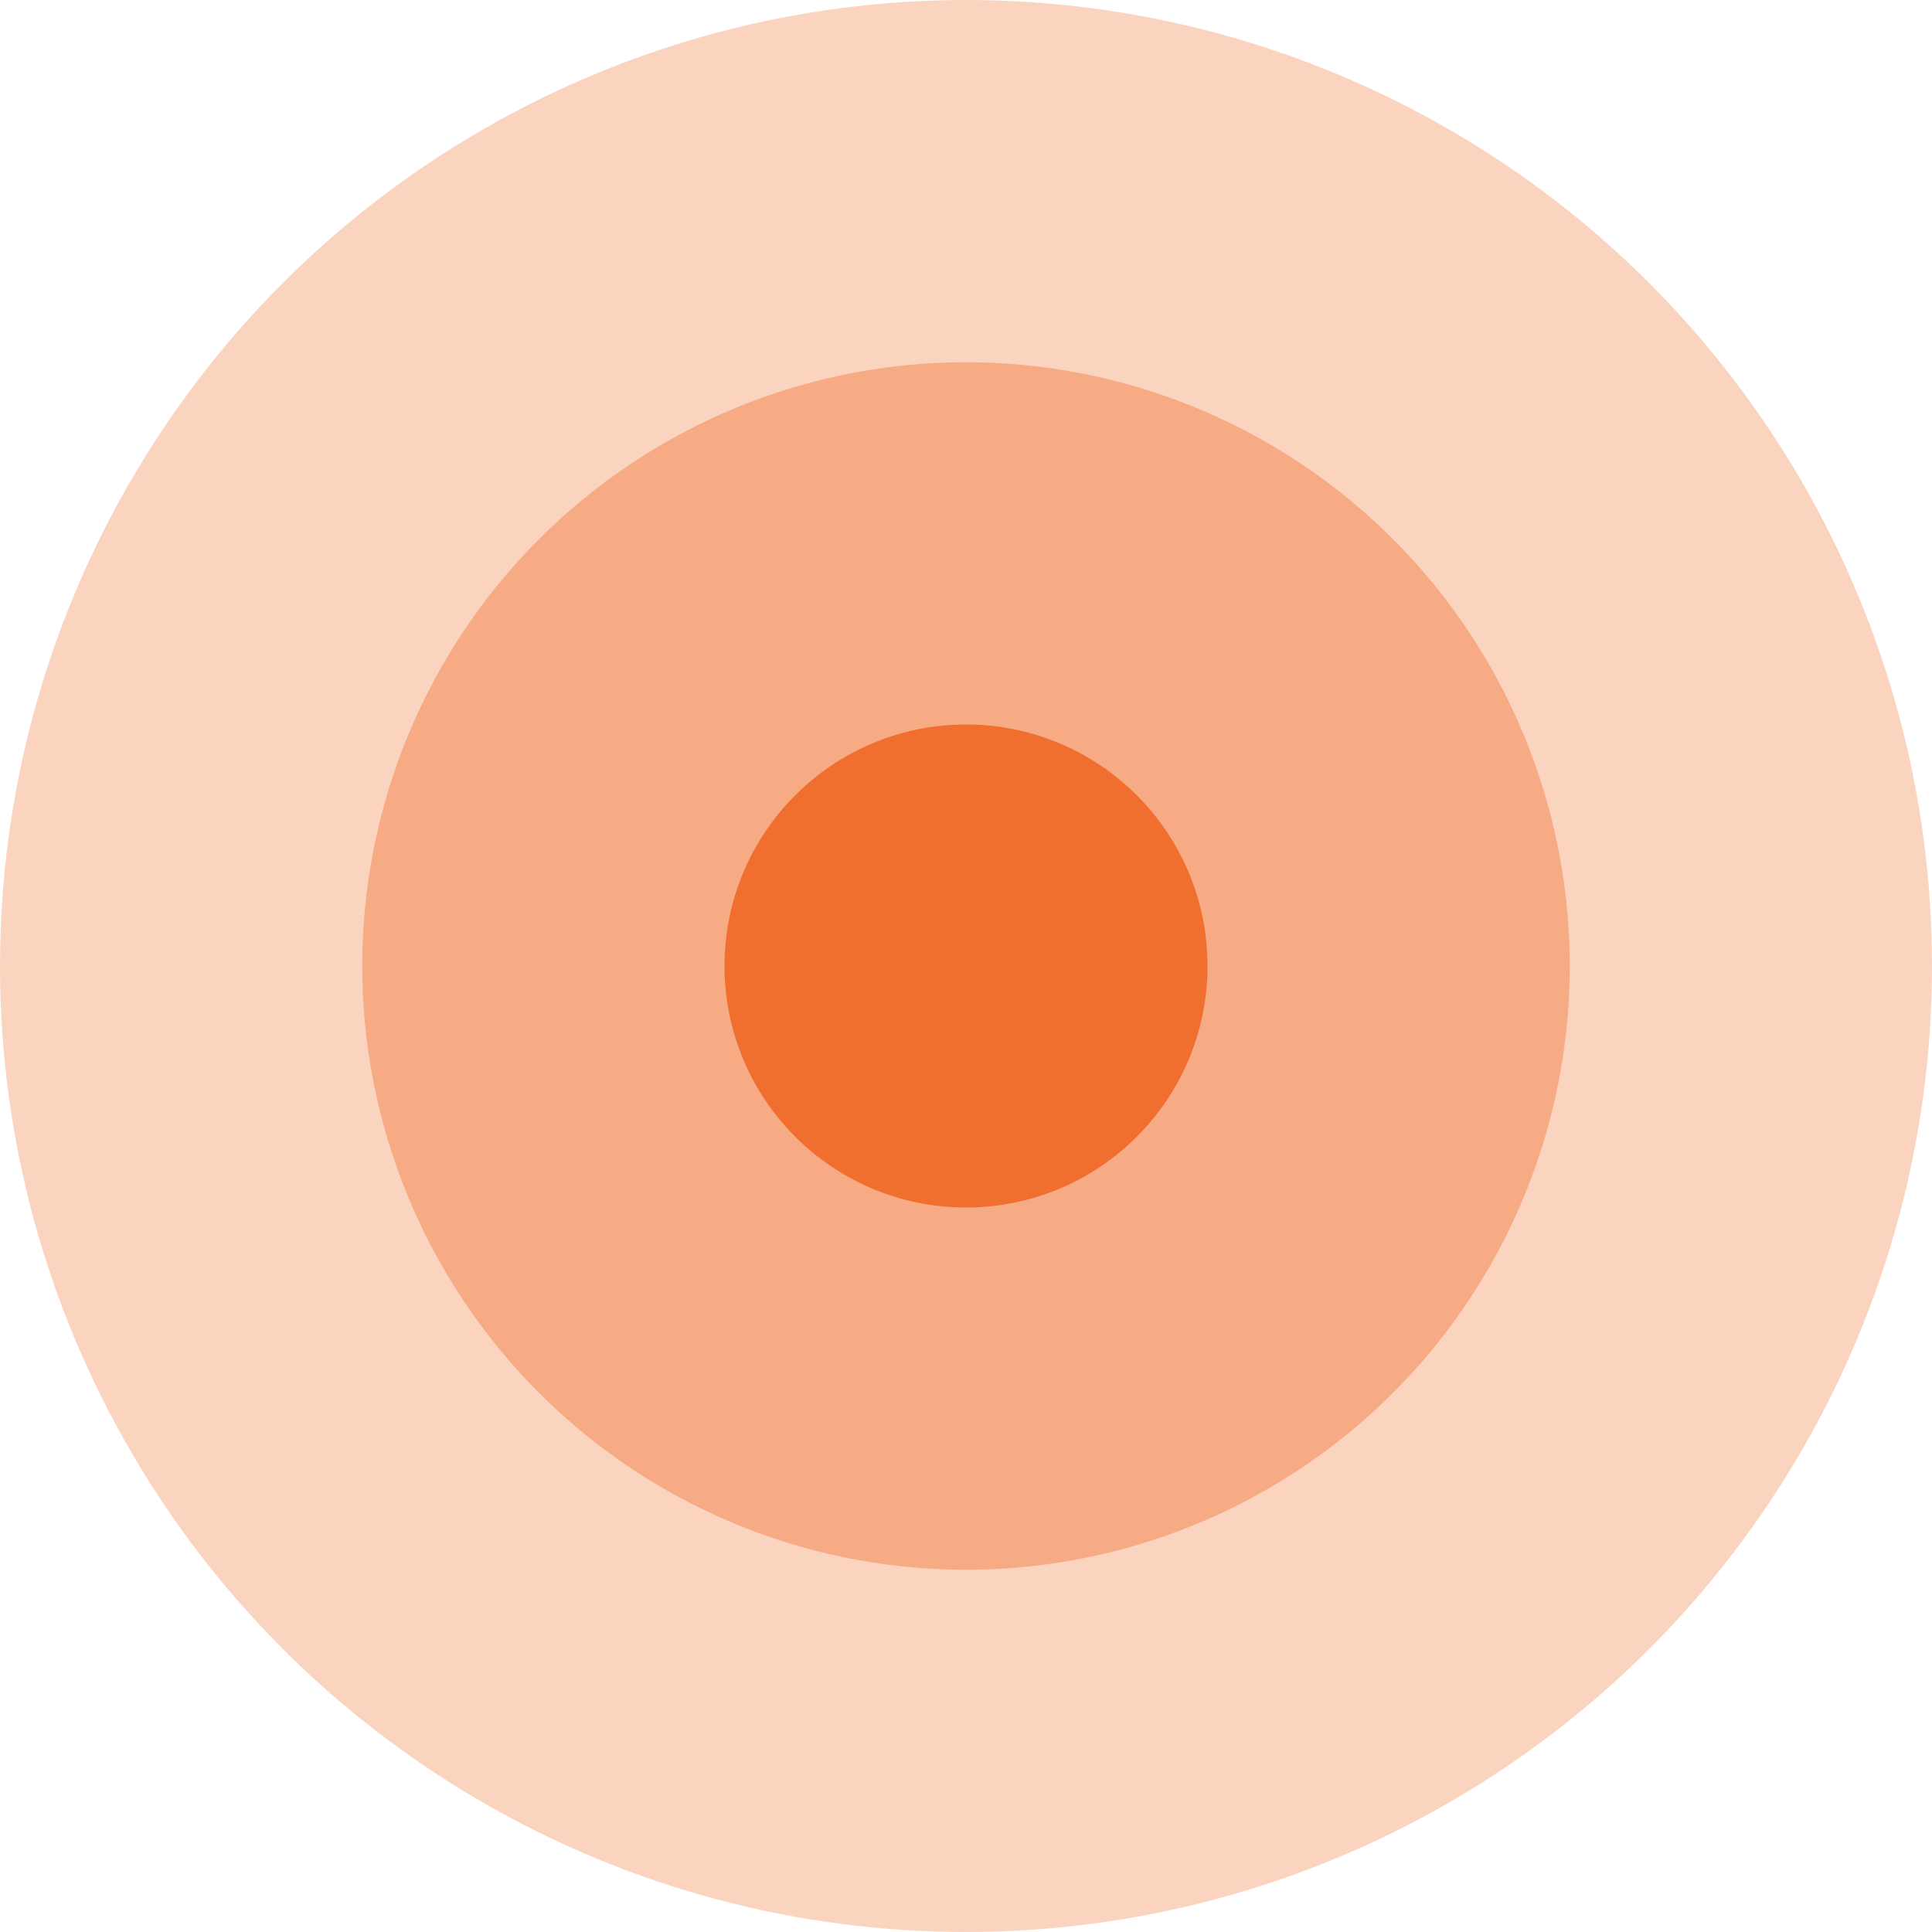
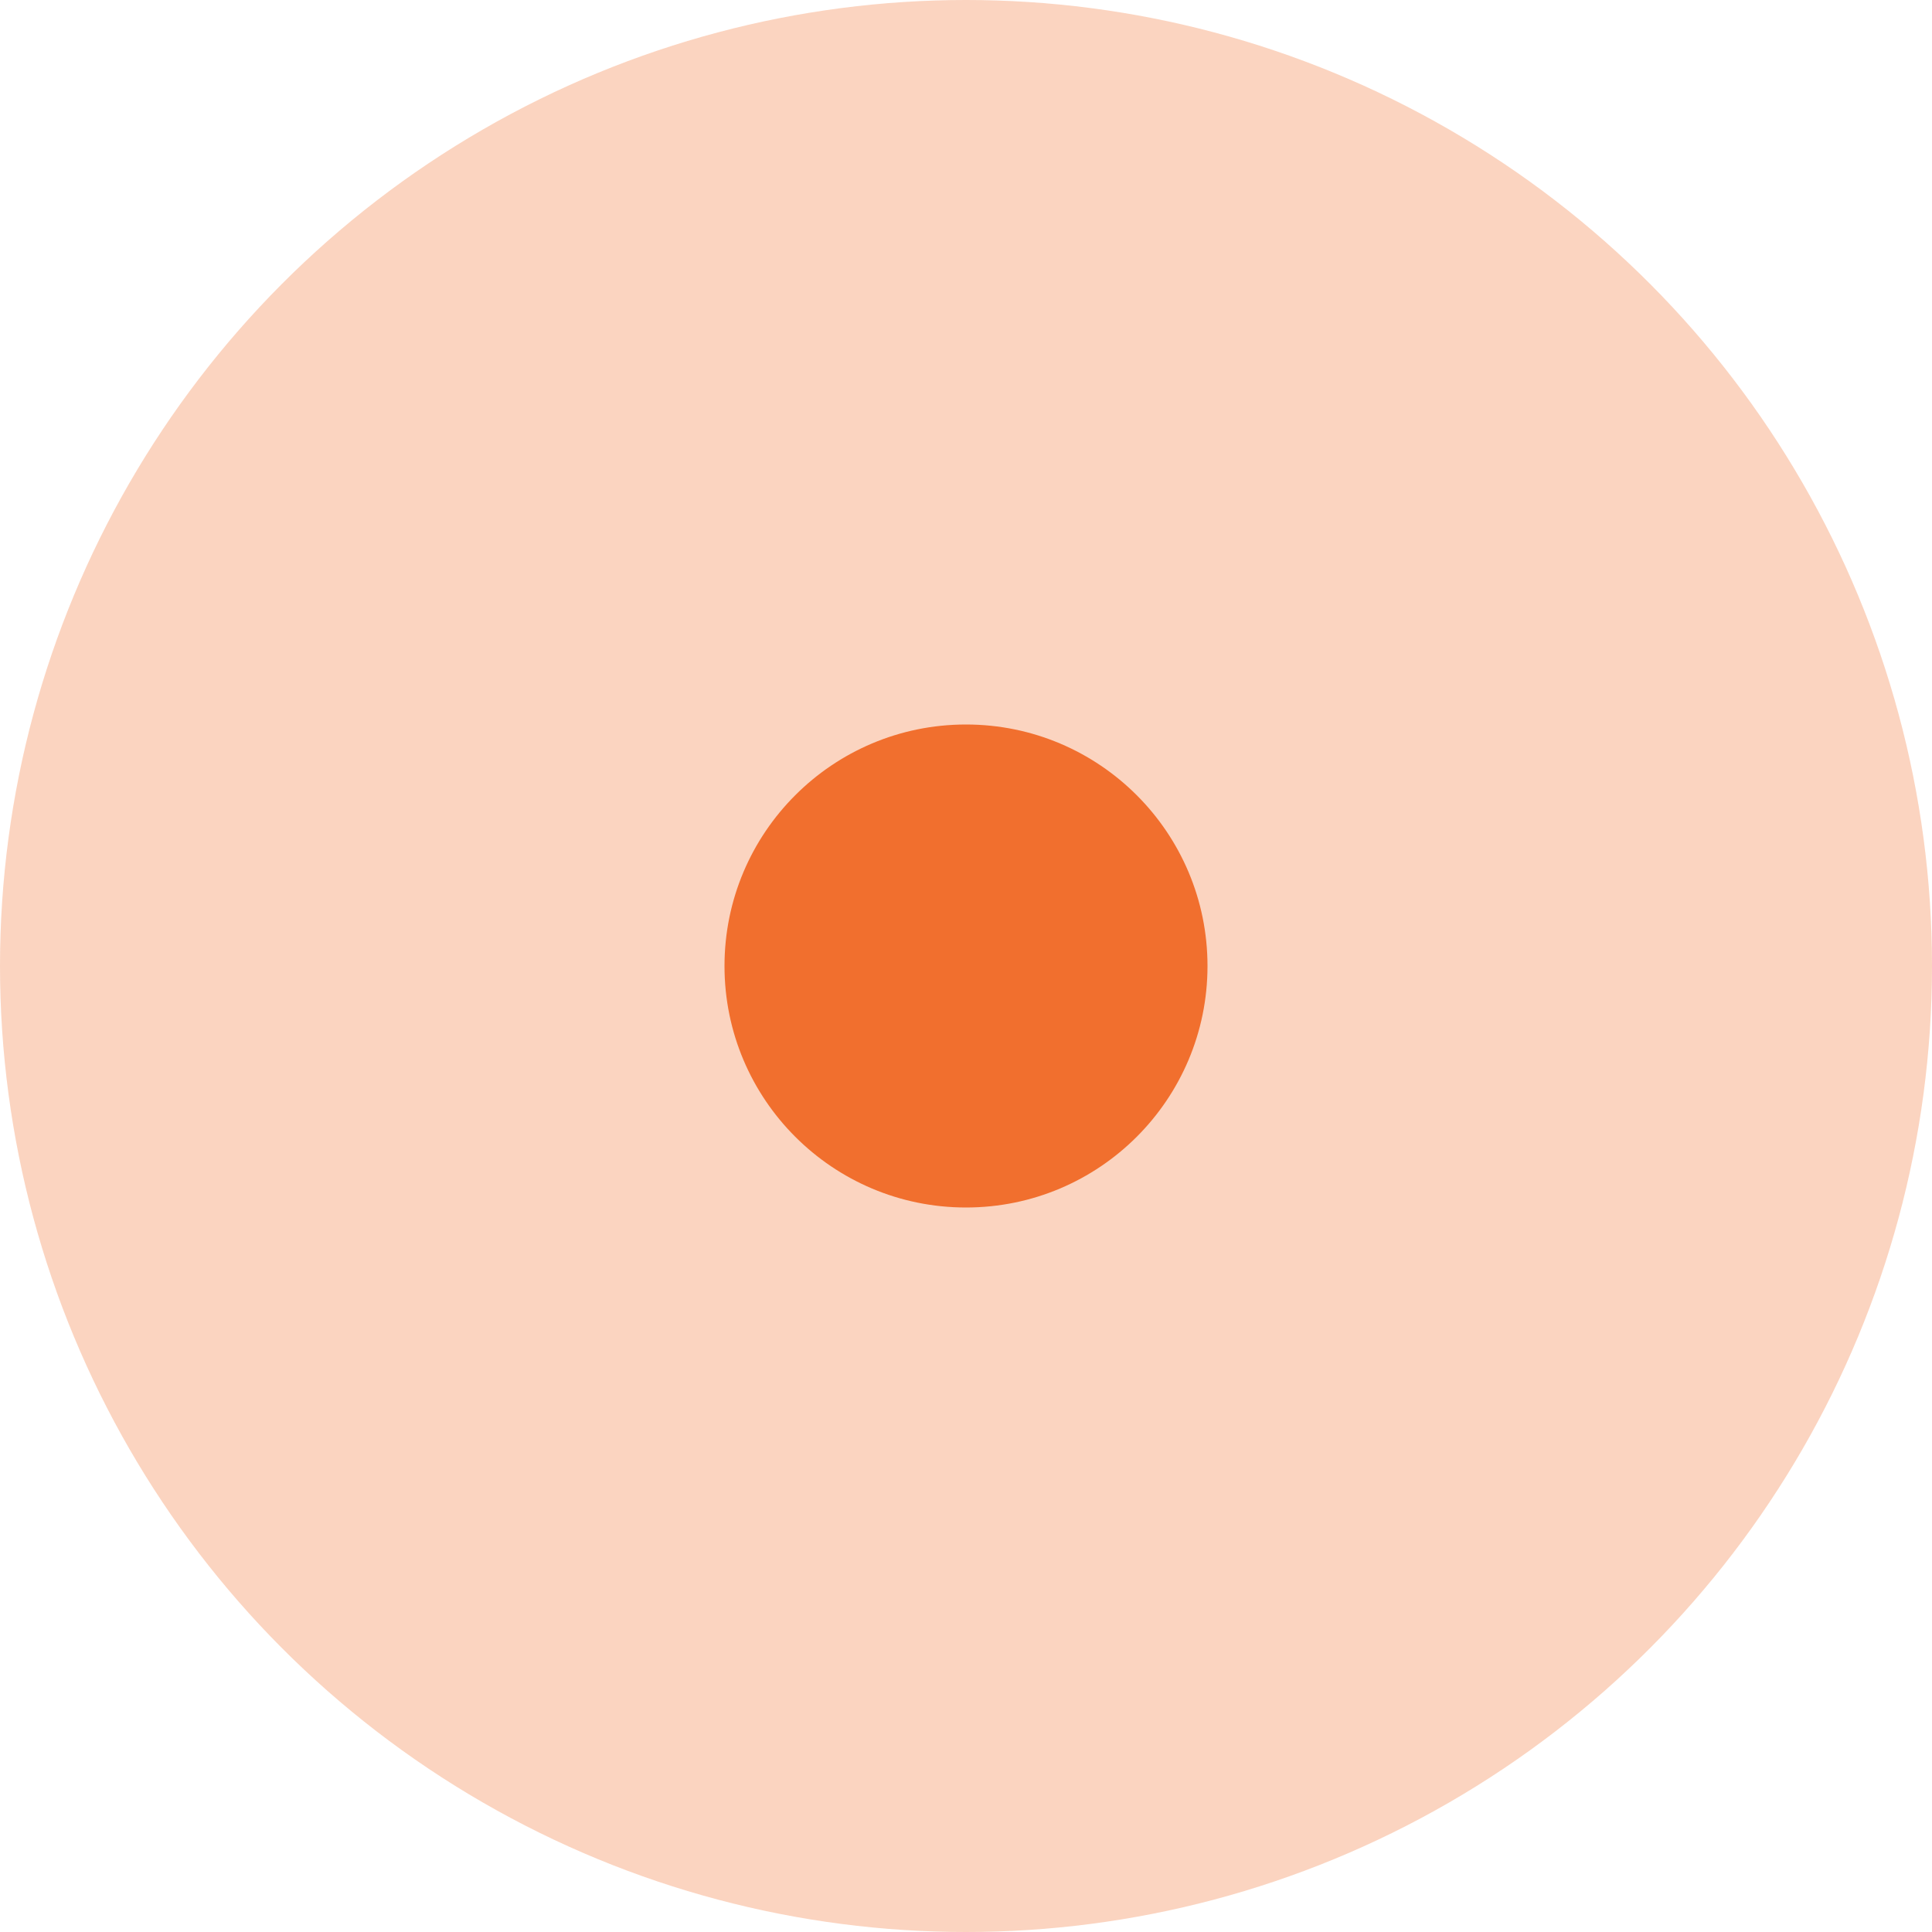
<svg xmlns="http://www.w3.org/2000/svg" version="1.1" id="圖層_1" x="0px" y="0px" width="16px" height="16px" viewBox="0 0 16 16" enable-background="new 0 0 16 16" xml:space="preserve">
  <circle id="Oval-4--57" fill="#F16F2E" fill-opacity="0.3" cx="8" cy="8" r="8" />
-   <circle id="Oval-4-Copy--57" fill="#F16F2E" fill-opacity="0.4" cx="8" cy="8" r="5" />
  <circle id="Oval-4-Copy-2--57" fill="#F16F2E" cx="8" cy="8" r="2" />
</svg>